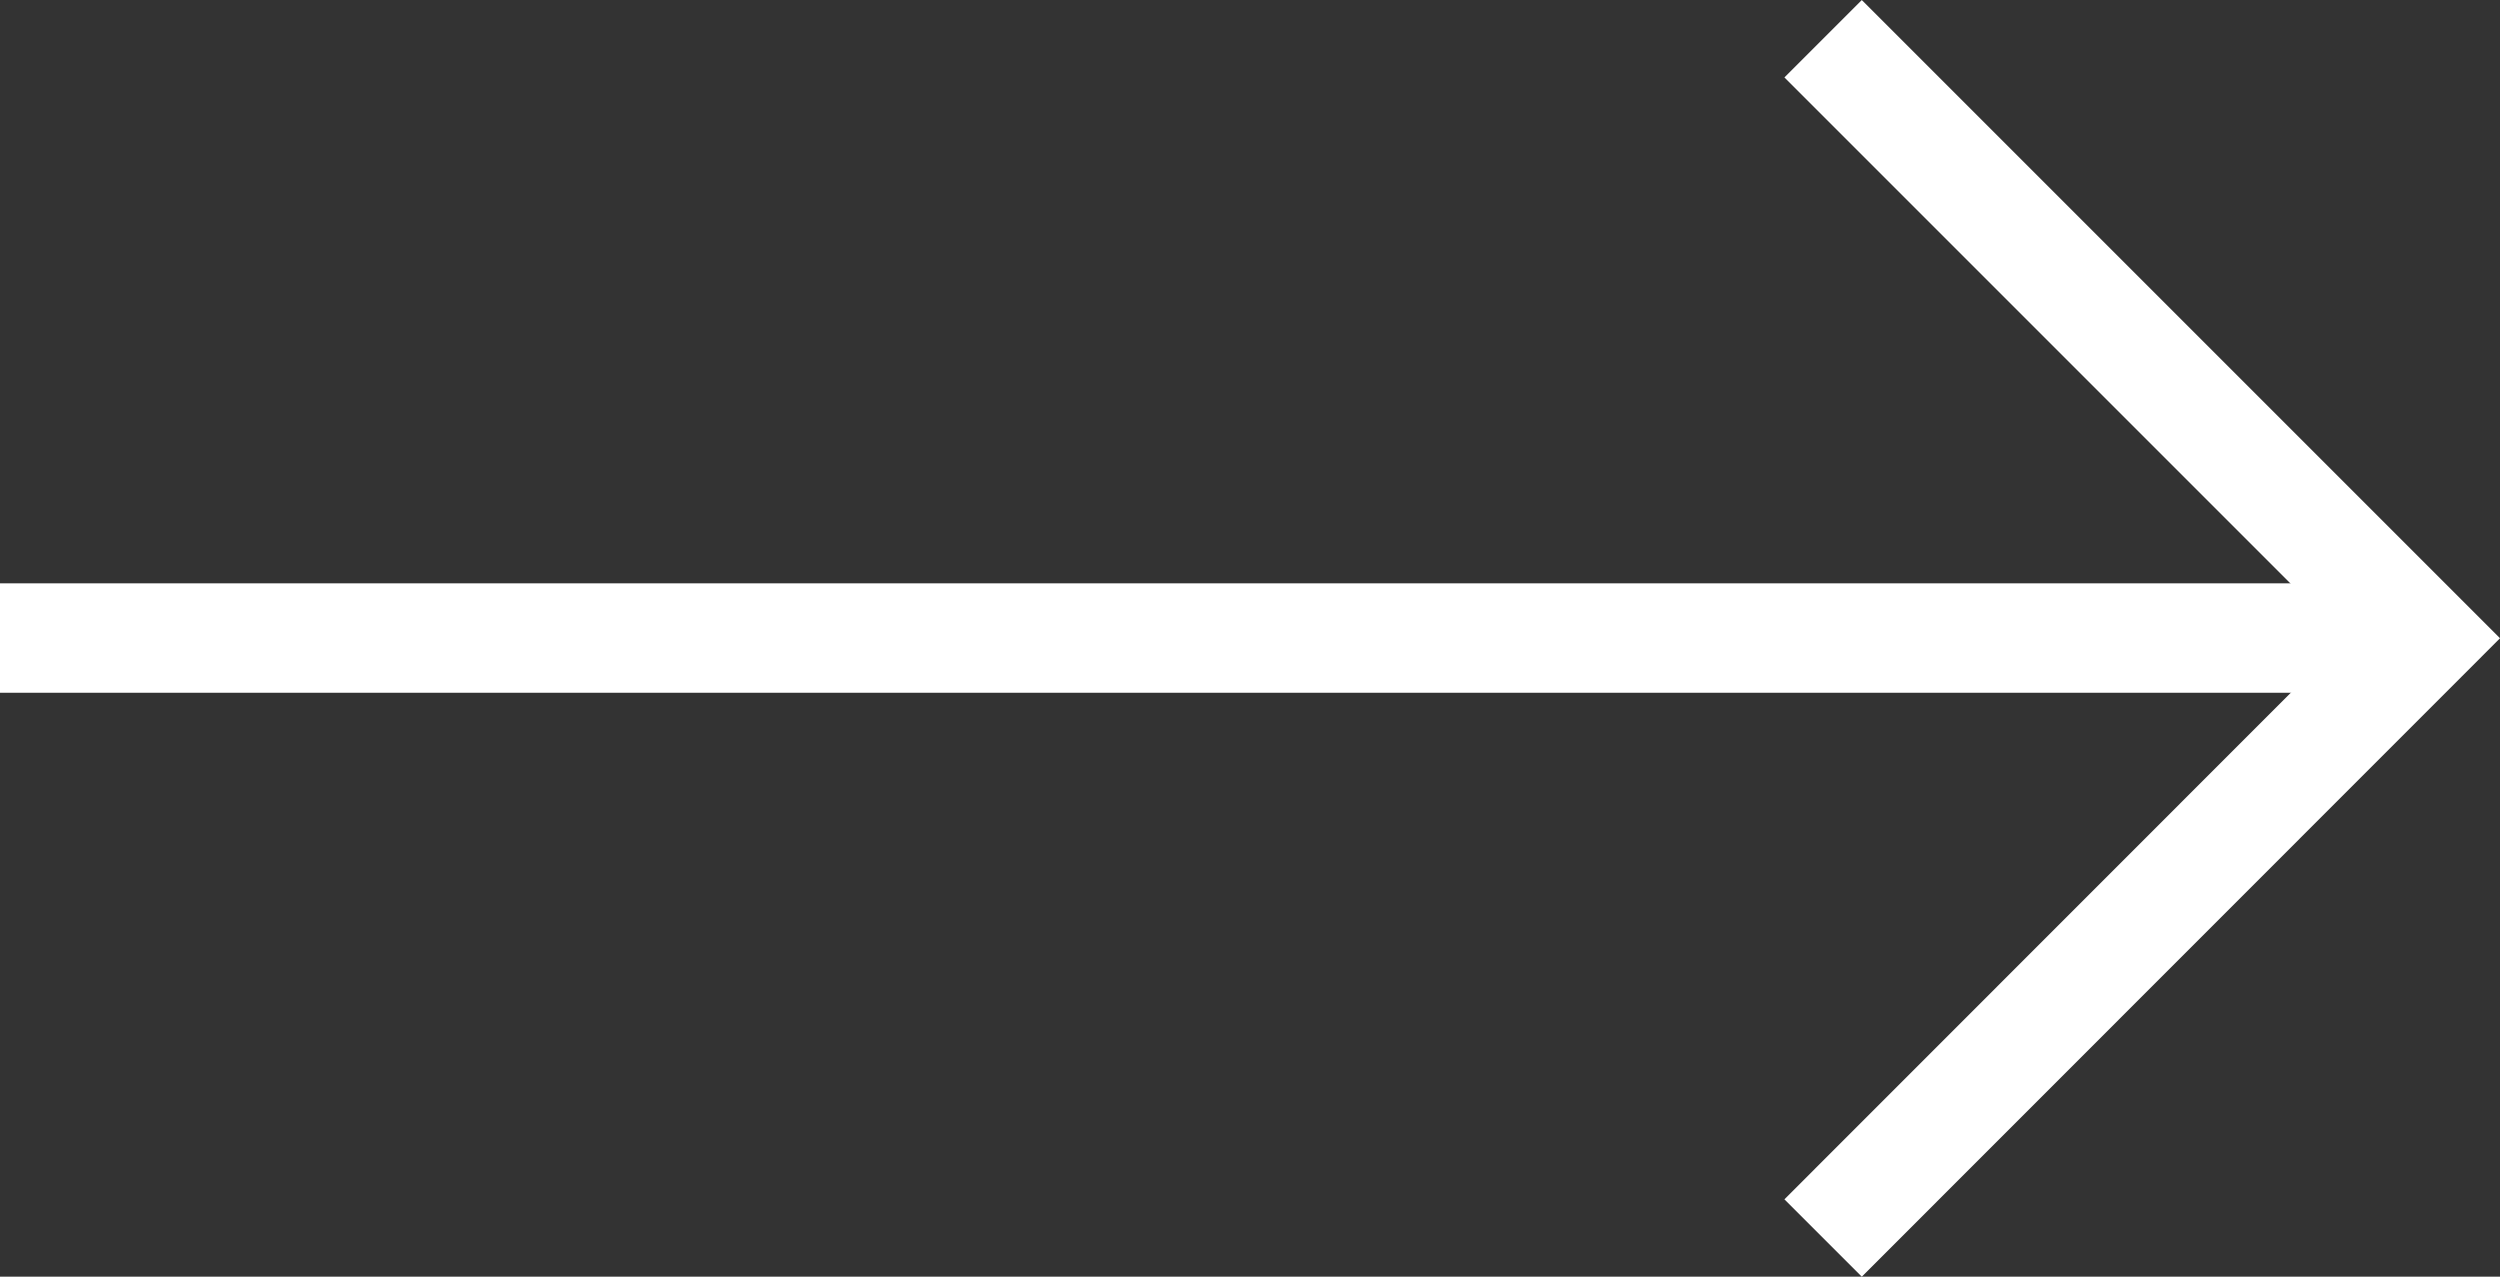
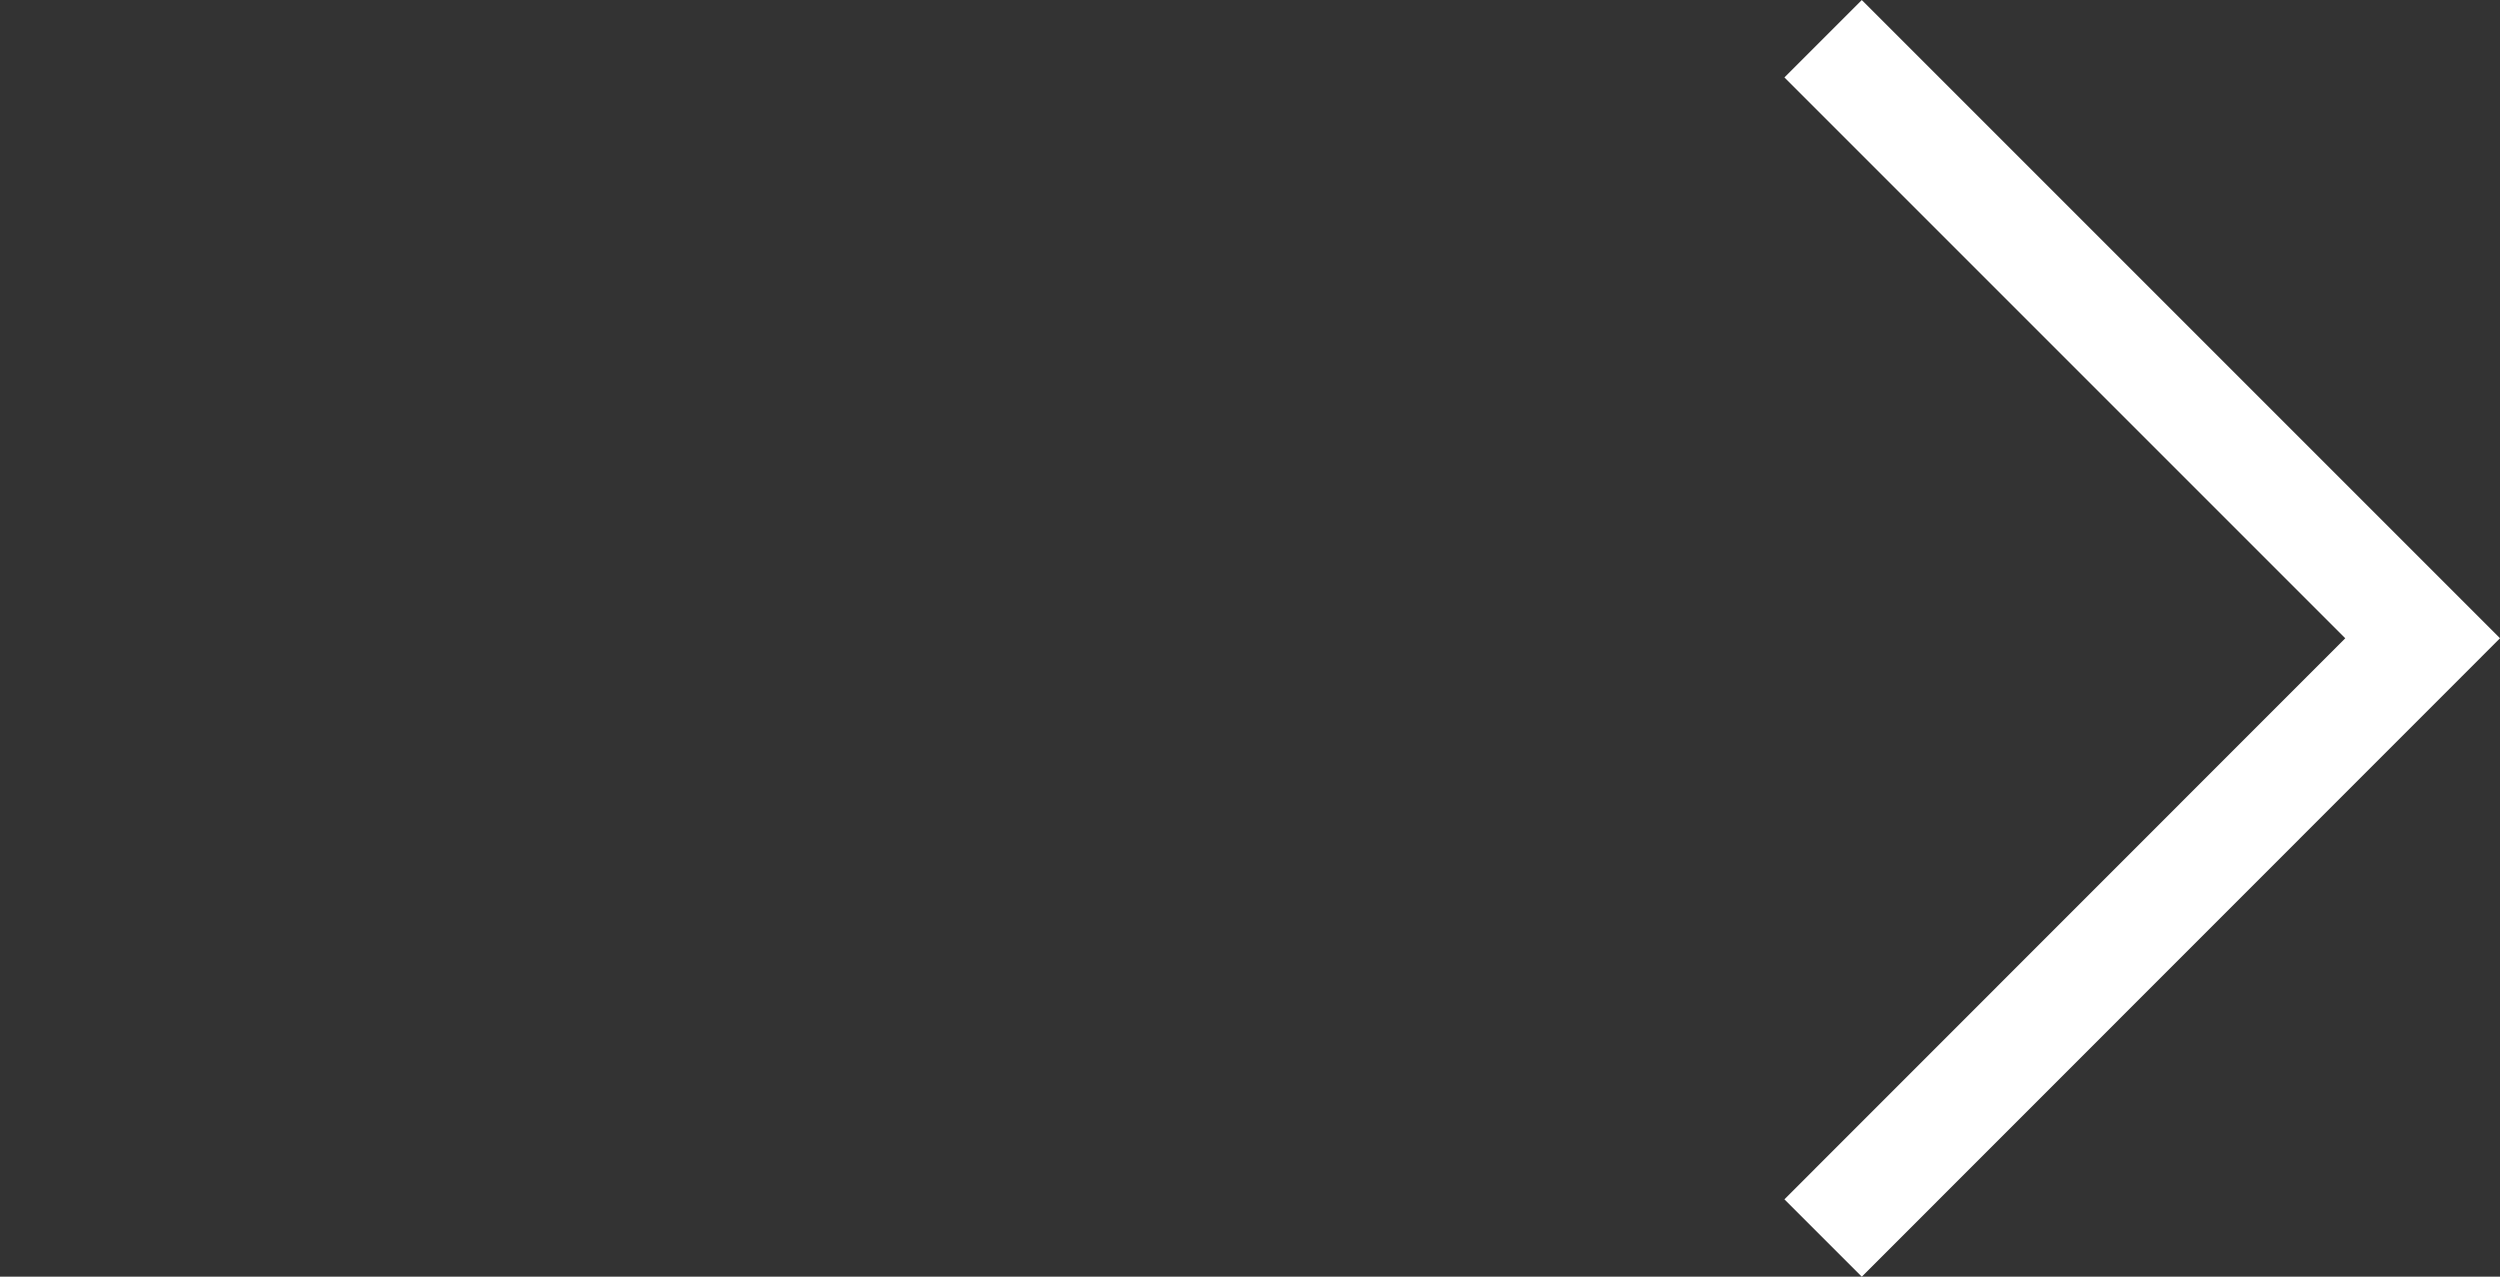
<svg xmlns="http://www.w3.org/2000/svg" width="22.847" height="11.667" viewBox="0 0 22.847 11.667">
  <rect x="0" y="0" width="22.847" height="11.667" fill="#333333" stroke="none" />
  <g id="arrow" transform="translate(0 0.354)">
    <path id="Path_253061" data-name="Path 253061" d="M-10347.6-8464.881l5.479,5.479-5.479,5.481" transform="translate(10364.261 8464.881)" fill="none" stroke="#fff" stroke-width="1" />
-     <path id="Path_253062" data-name="Path 253062" d="M-10380.4-8455.8h22.3" transform="translate(10380.4 8461.277)" fill="none" stroke="#fff" stroke-width="1" />
  </g>
</svg>